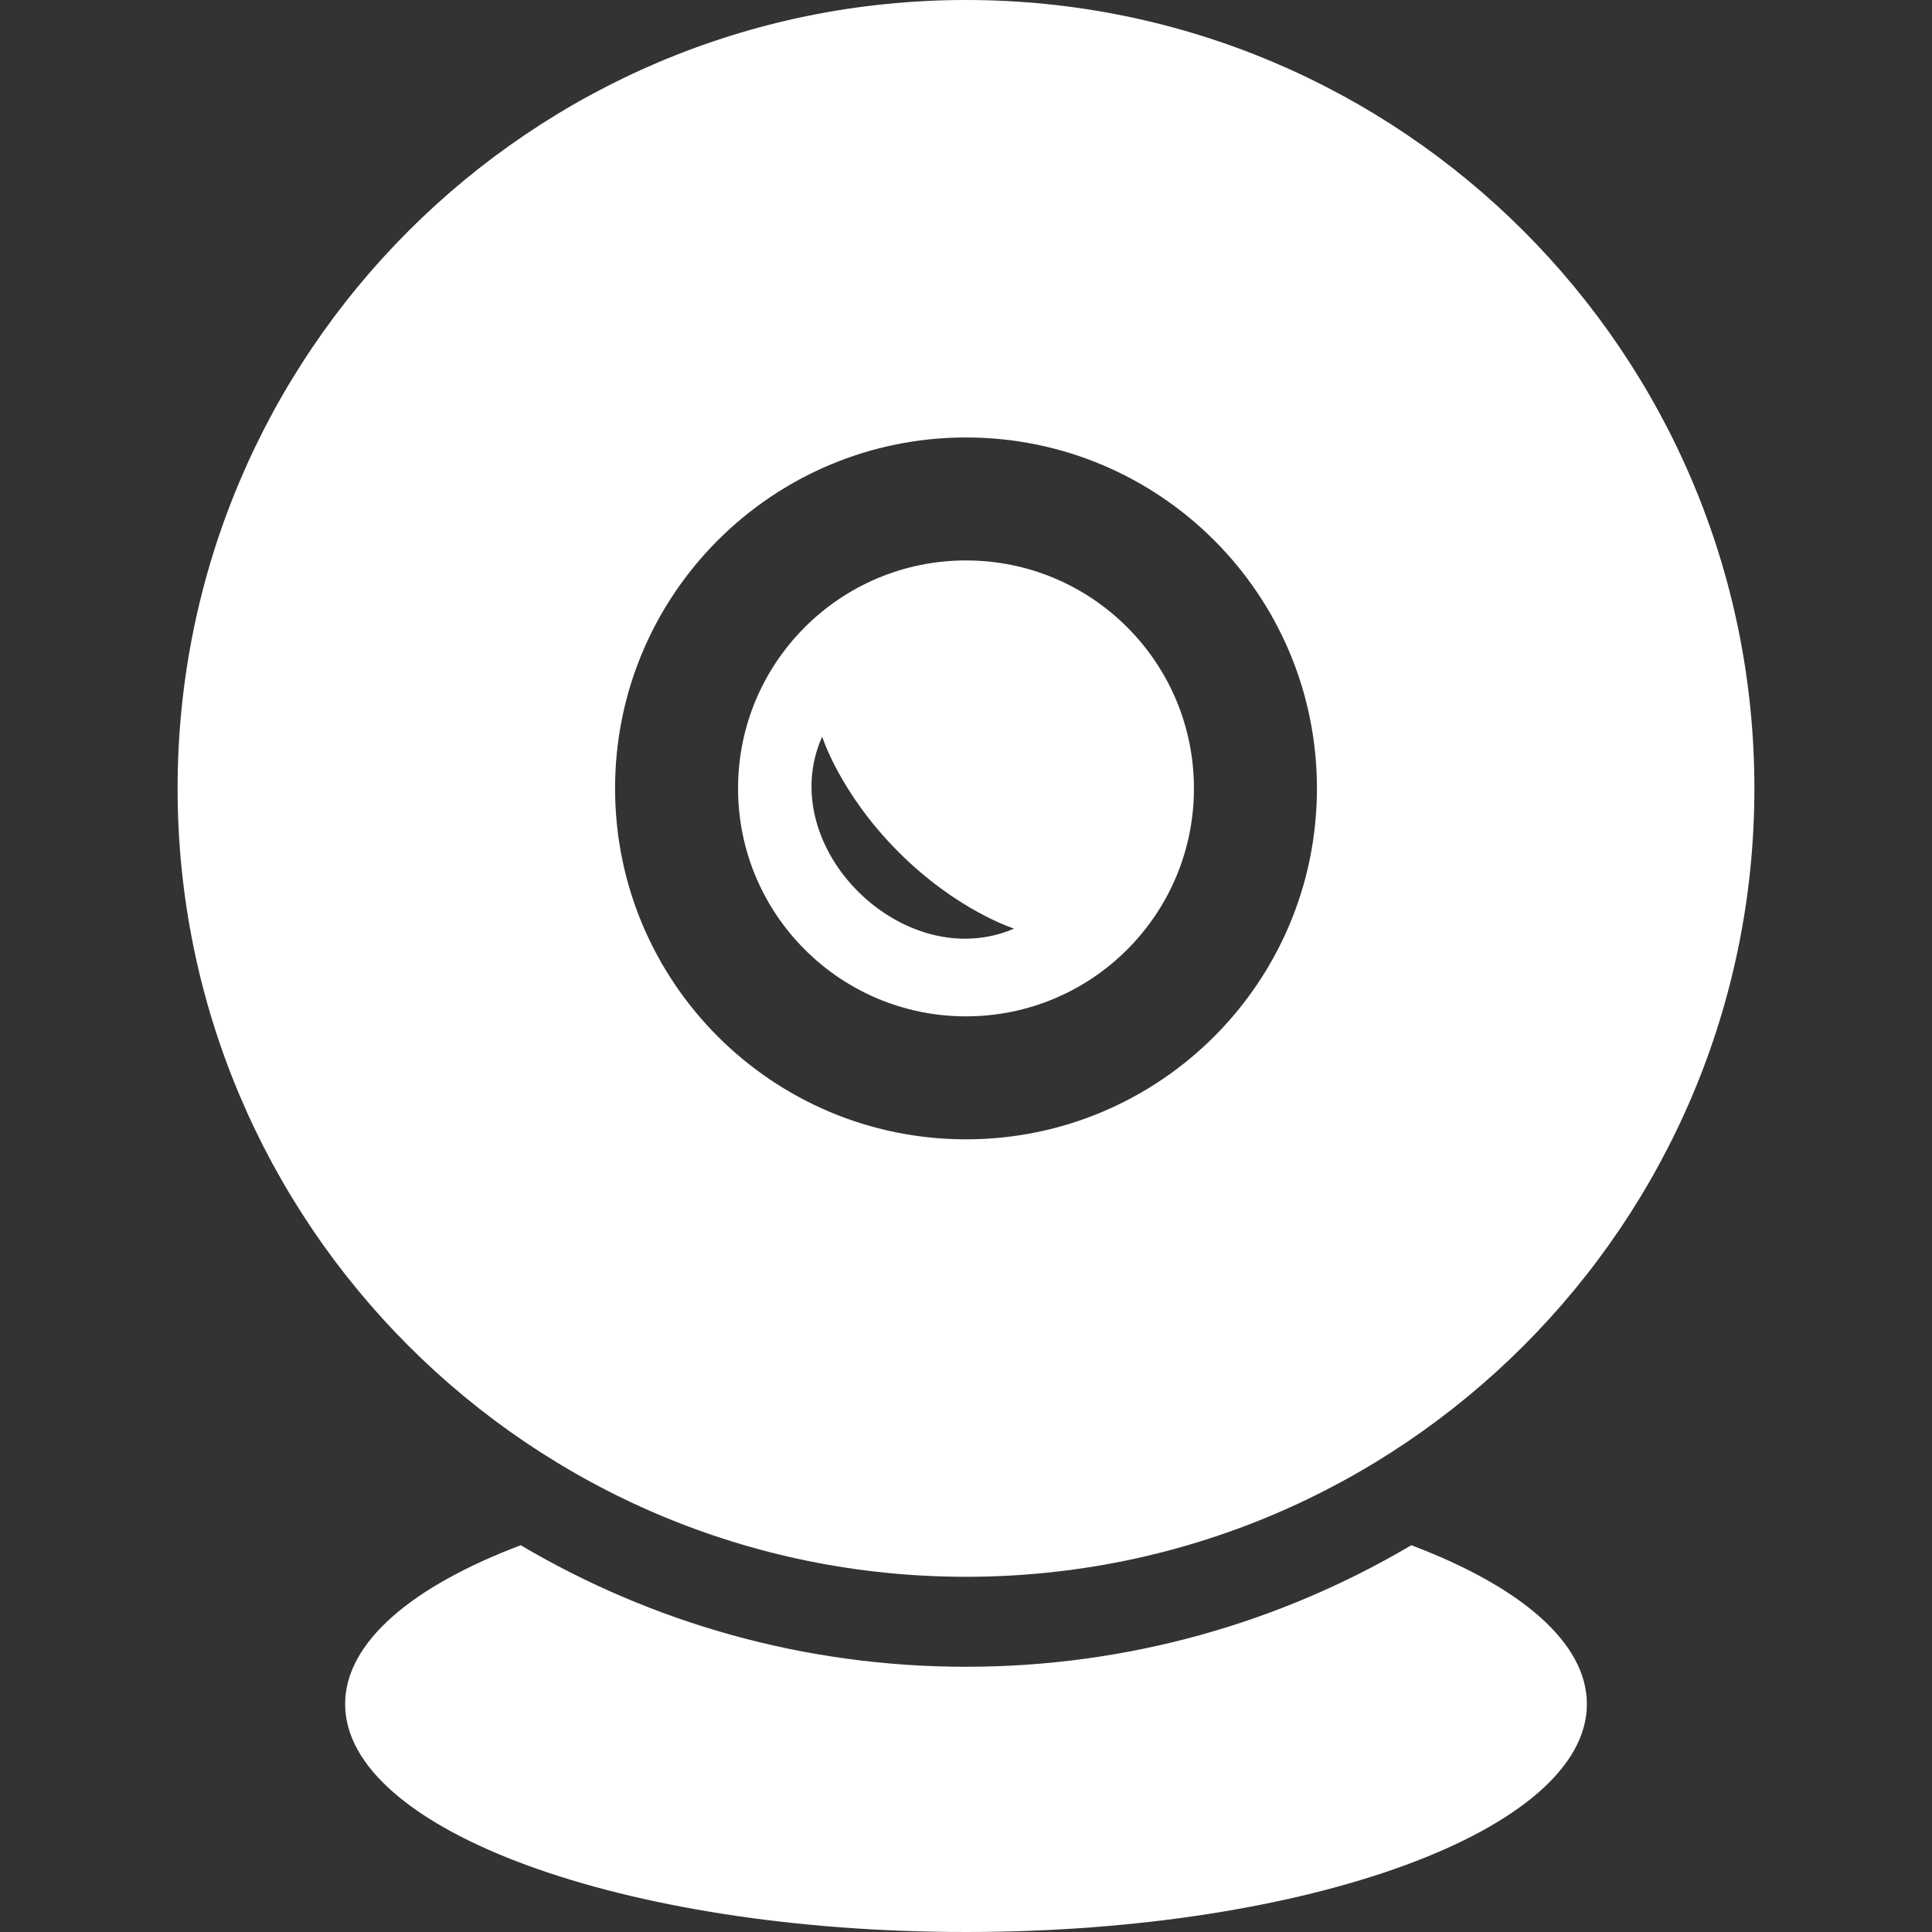
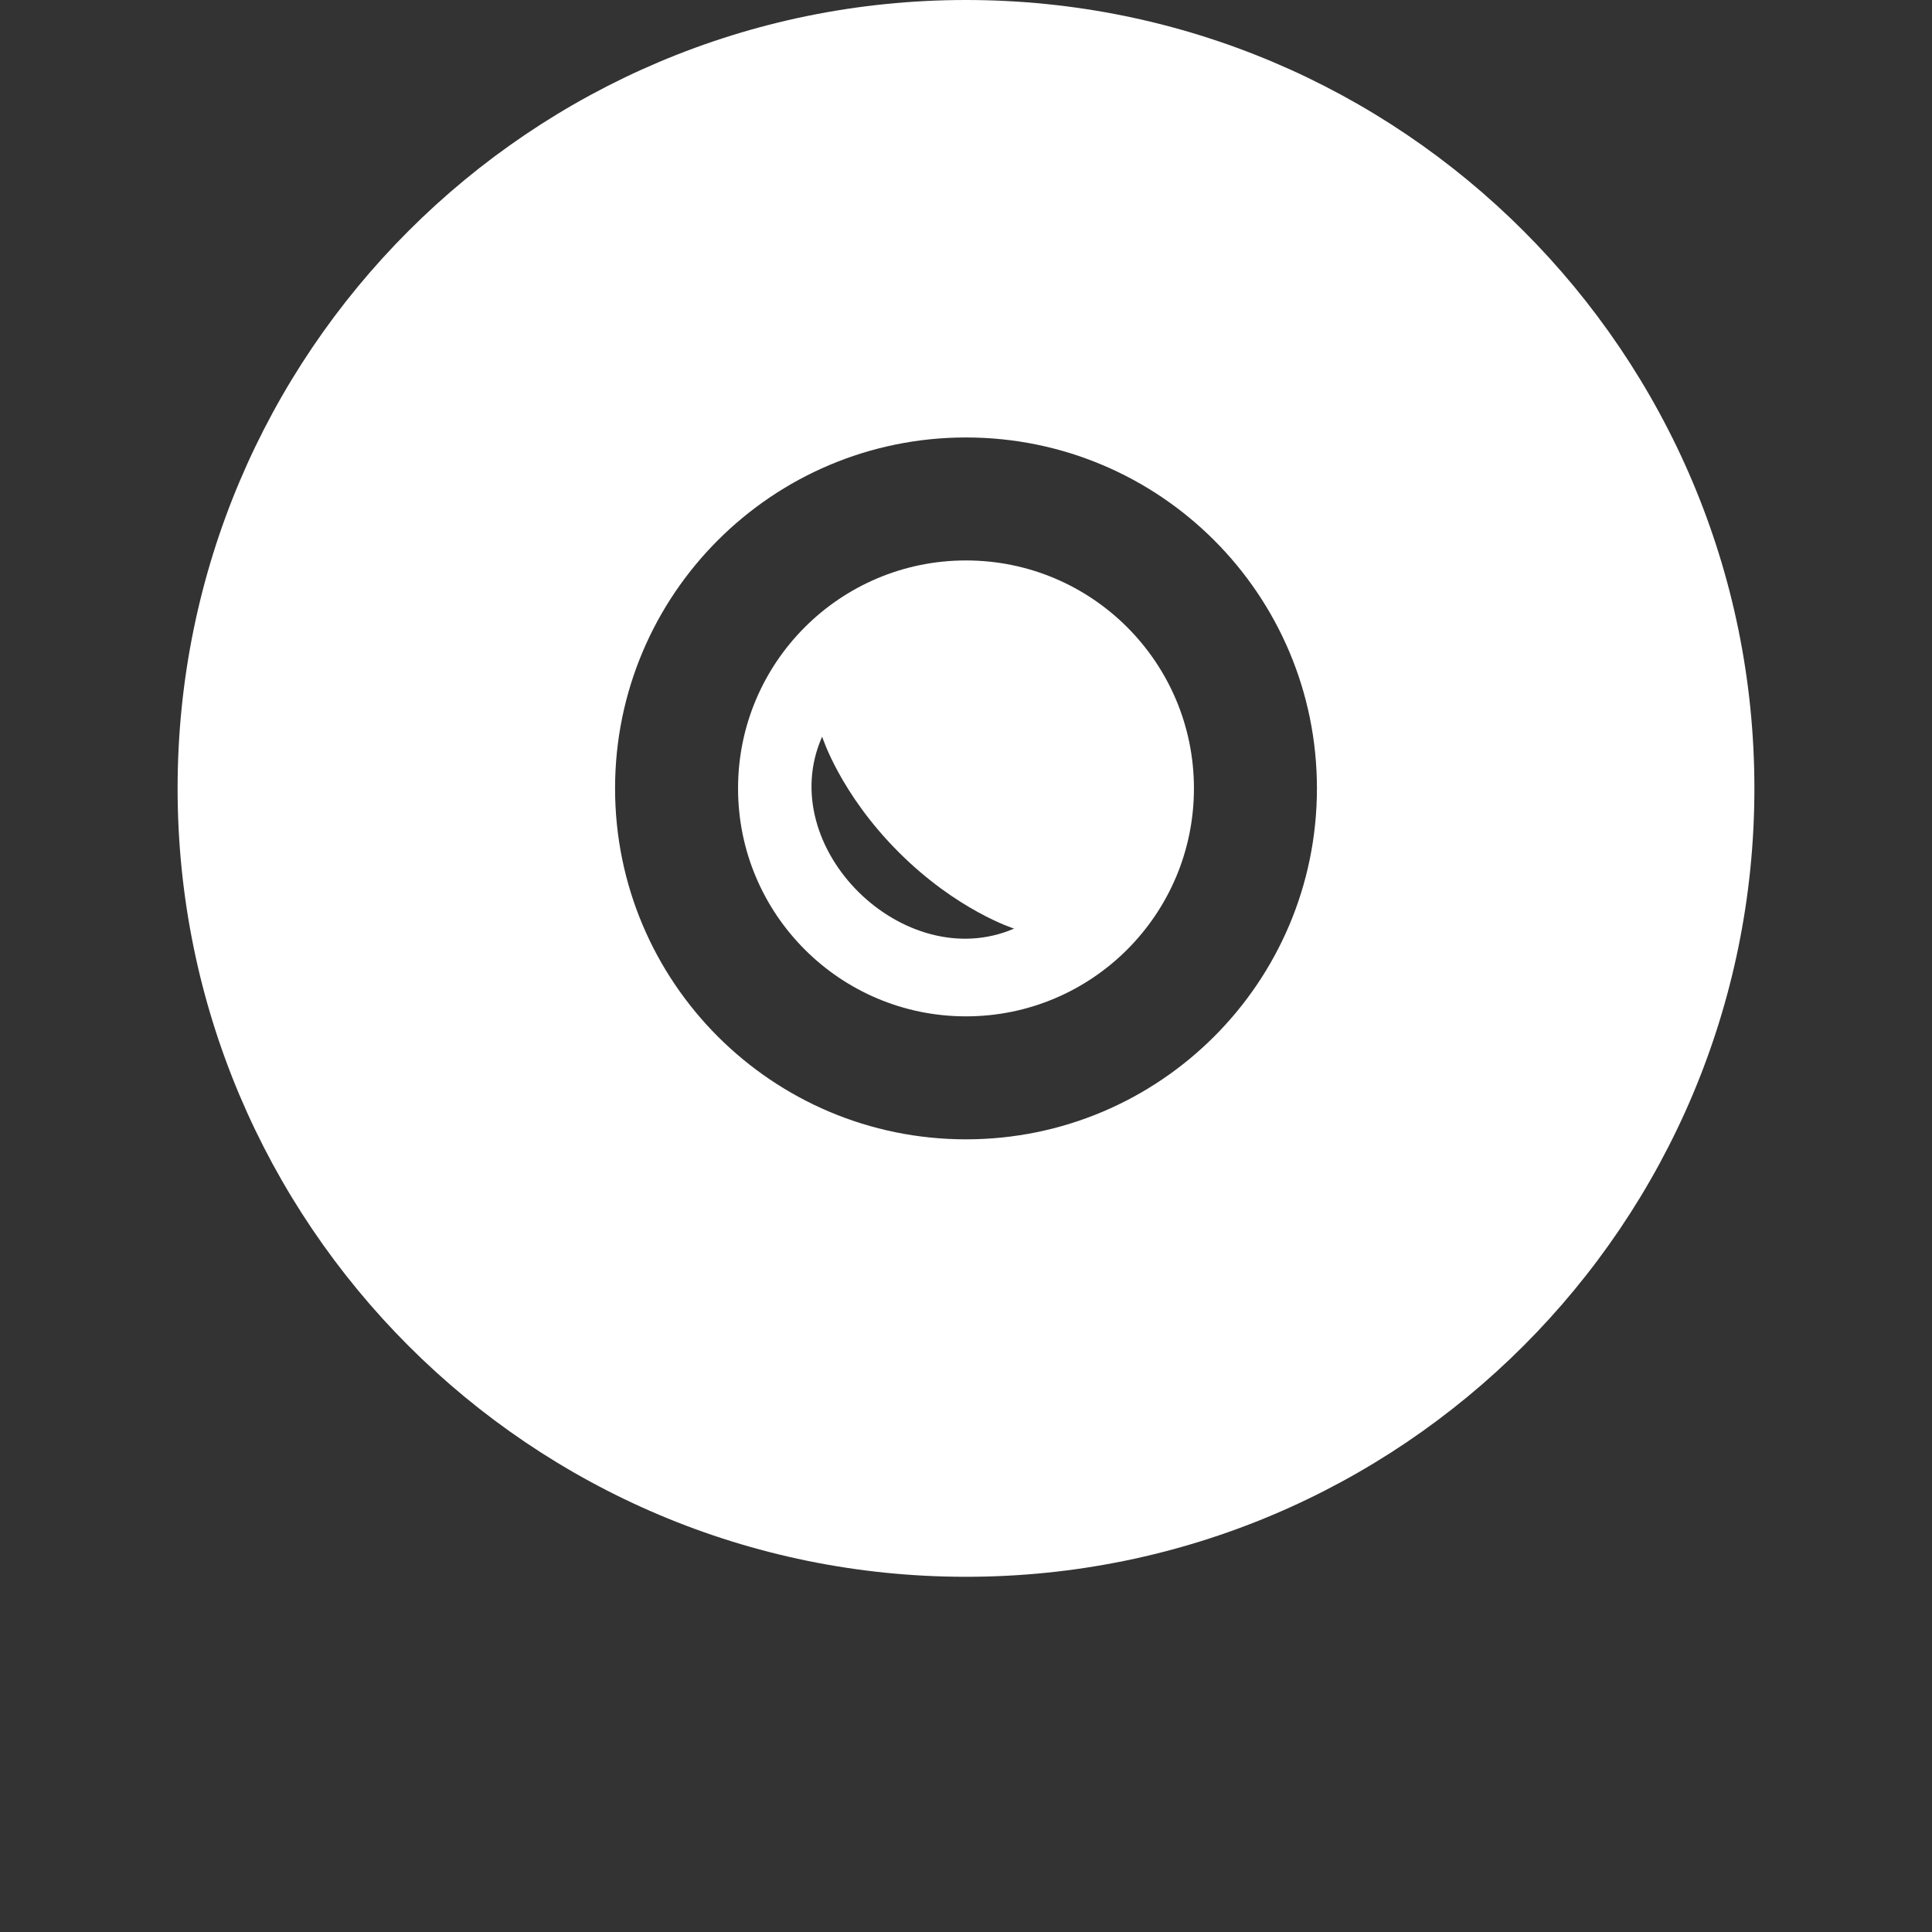
<svg xmlns="http://www.w3.org/2000/svg" width="512" height="512" x="0" y="0" viewBox="0 0 612 612" style="enable-background:new 0 0 512 512" xml:space="preserve">
  <rect x="0" y="0" width="612" height="612" fill="#333333" stroke="none" />
  <g>
    <g>
      <g>
        <path d="M306,499.481c137.928,0,249.741-111.815,249.741-249.741C555.742,111.813,443.928,0,306,0 C168.078,0,56.259,111.813,56.259,249.741C56.259,387.666,168.078,499.481,306,499.481z M306,138.576 c61.395,0,111.165,49.771,111.165,111.165S367.395,360.907,306,360.907s-111.165-49.773-111.165-111.167 C194.837,188.347,244.605,138.576,306,138.576z" fill="#ffffff" data-original="#000000" style="" />
        <path d="M306,321.949c39.879,0,72.205-32.331,72.205-72.208c0-39.879-32.327-72.21-72.205-72.21s-72.208,32.331-72.208,72.21 C233.792,289.62,266.123,321.949,306,321.949z M260.435,233.339c0,0,5.615,17.975,24.224,36.584 c18.61,18.61,36.58,24.228,36.58,24.228C286.41,309.178,244.842,268.419,260.435,233.339z" fill="#ffffff" data-original="#000000" style="" />
-         <path d="M447.066,489.484c-41.388,24.445-89.611,38.501-141.064,38.501c-51.451,0-99.668-14.056-141.06-38.501 c-34.414,13.002-55.614,30.747-55.614,50.309c0,39.883,88.054,72.206,196.674,72.206s196.674-32.325,196.674-72.206 C502.676,520.231,481.479,502.487,447.066,489.484z" fill="#ffffff" data-original="#000000" style="" />
      </g>
    </g>
    <g> </g>
    <g> </g>
    <g> </g>
    <g> </g>
    <g> </g>
    <g> </g>
    <g> </g>
    <g> </g>
    <g> </g>
    <g> </g>
    <g> </g>
    <g> </g>
    <g> </g>
    <g> </g>
    <g> </g>
  </g>
</svg>